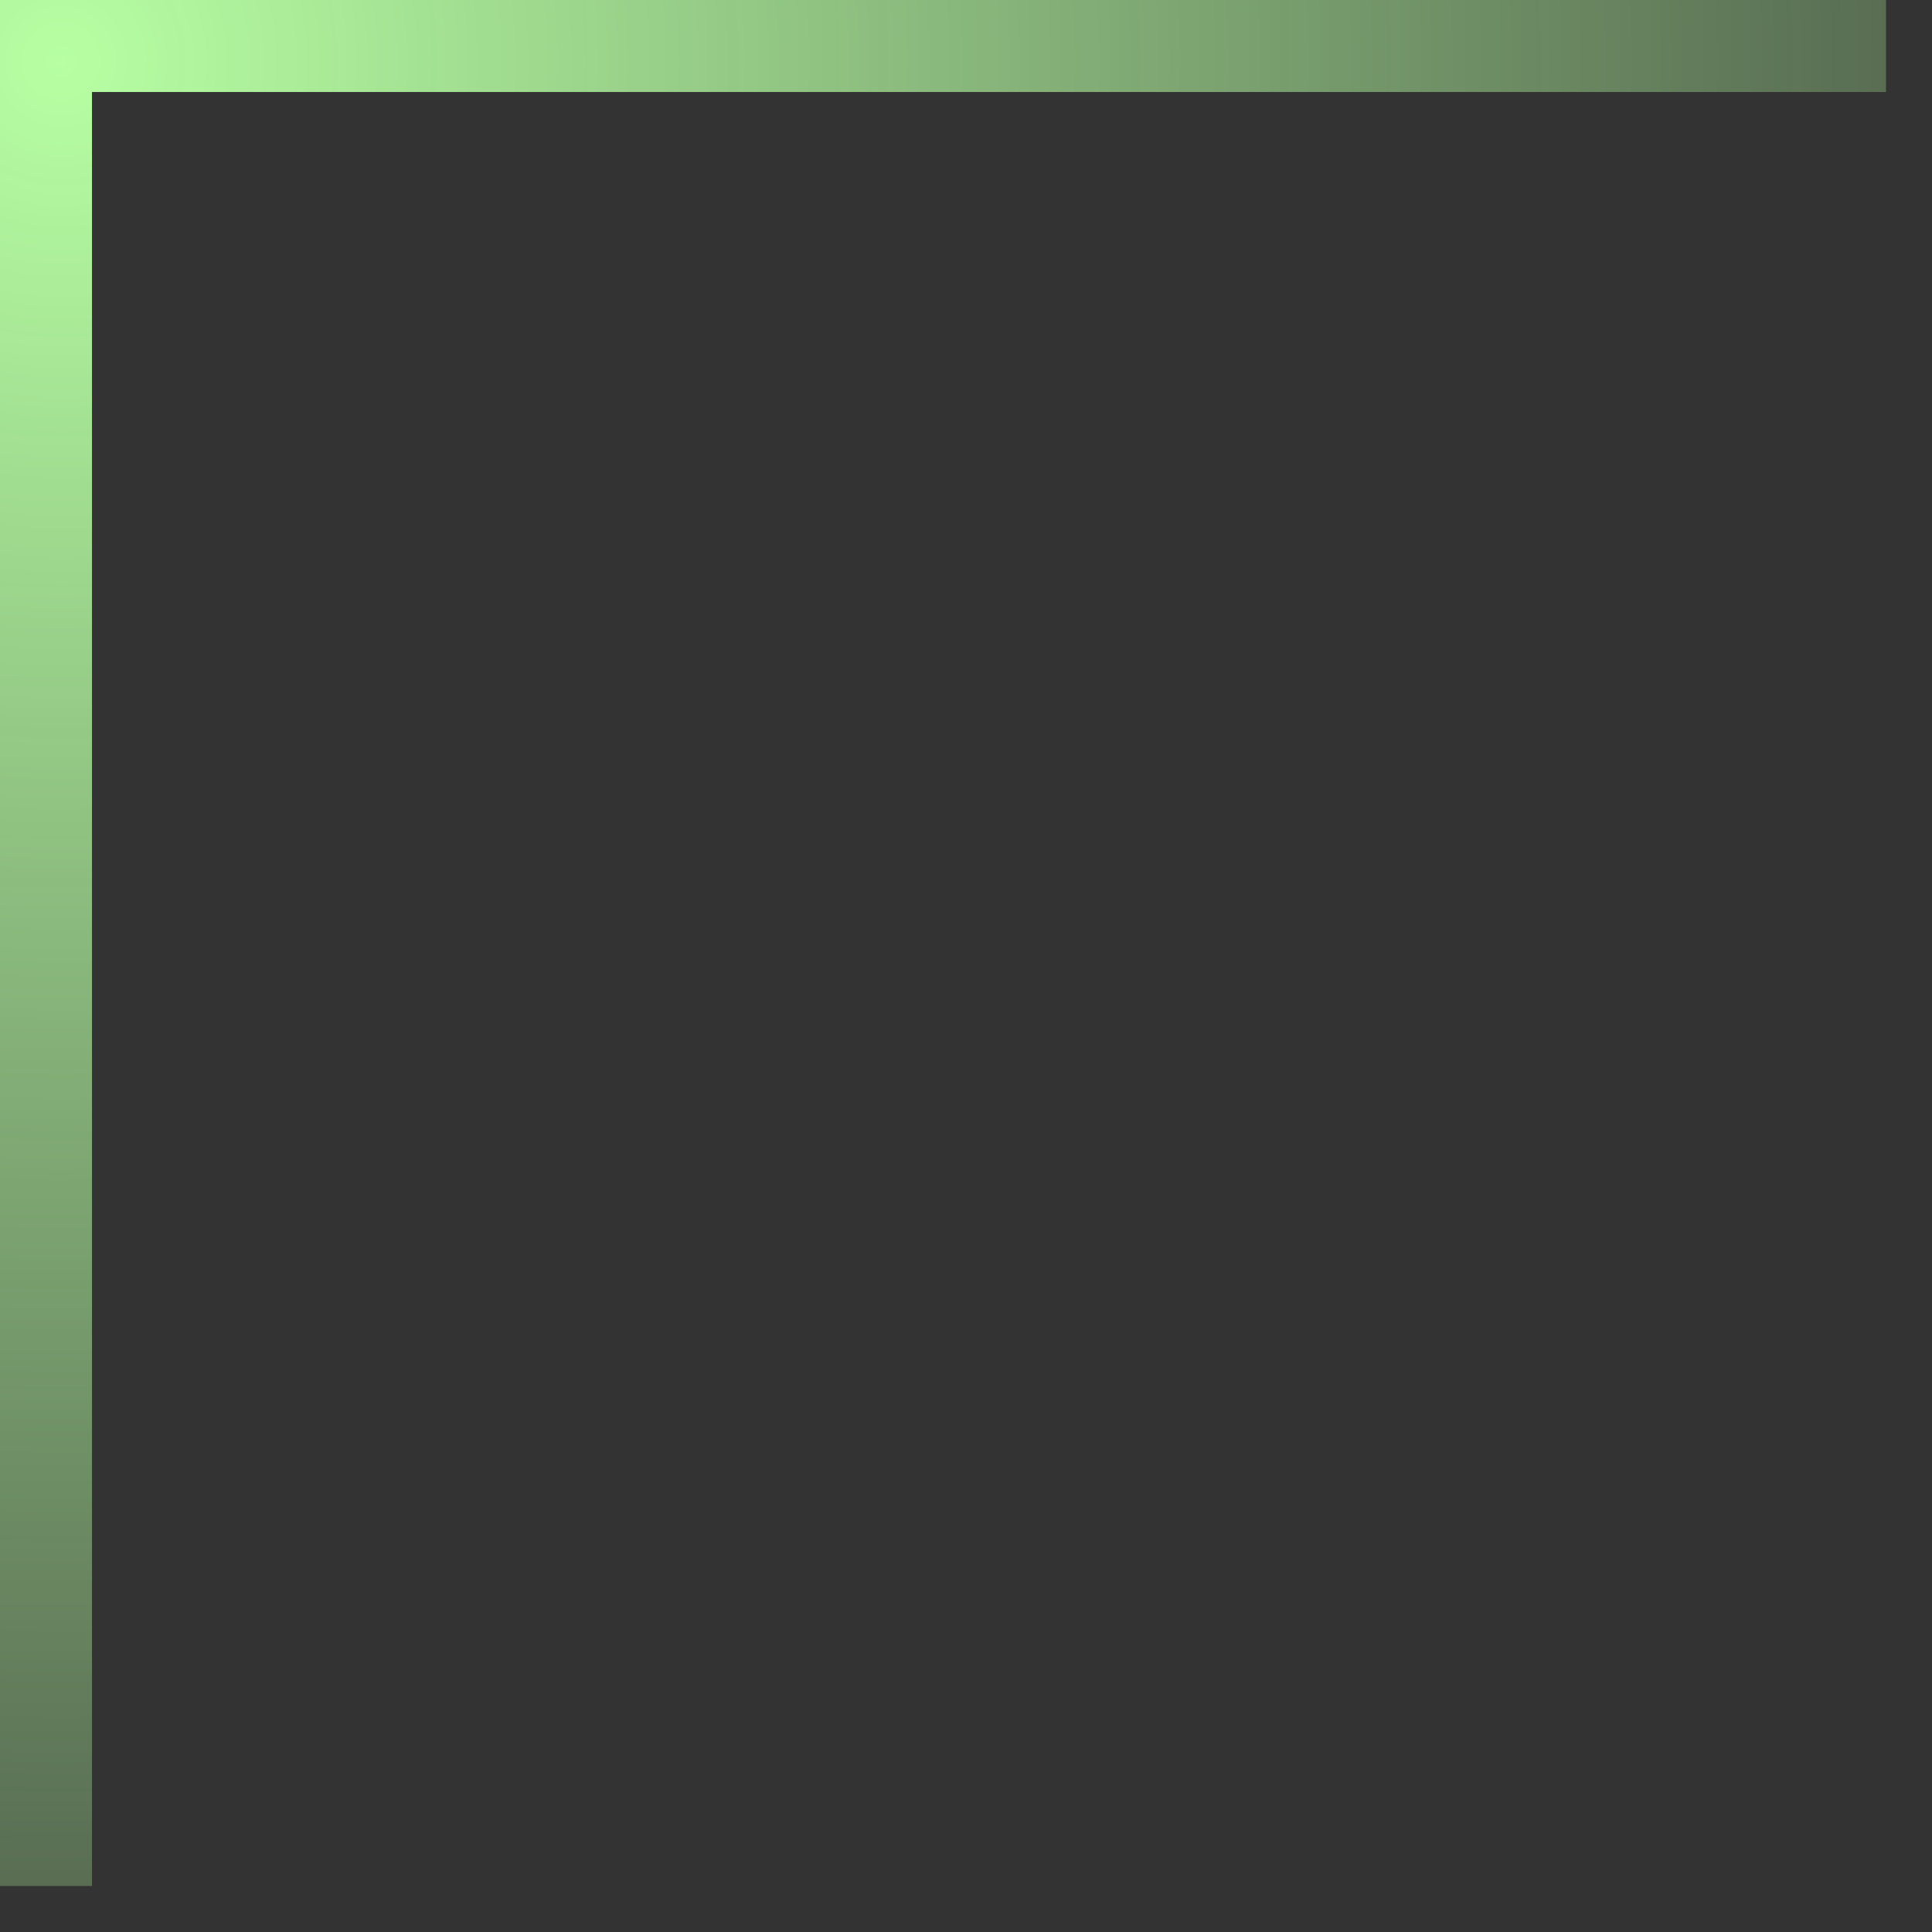
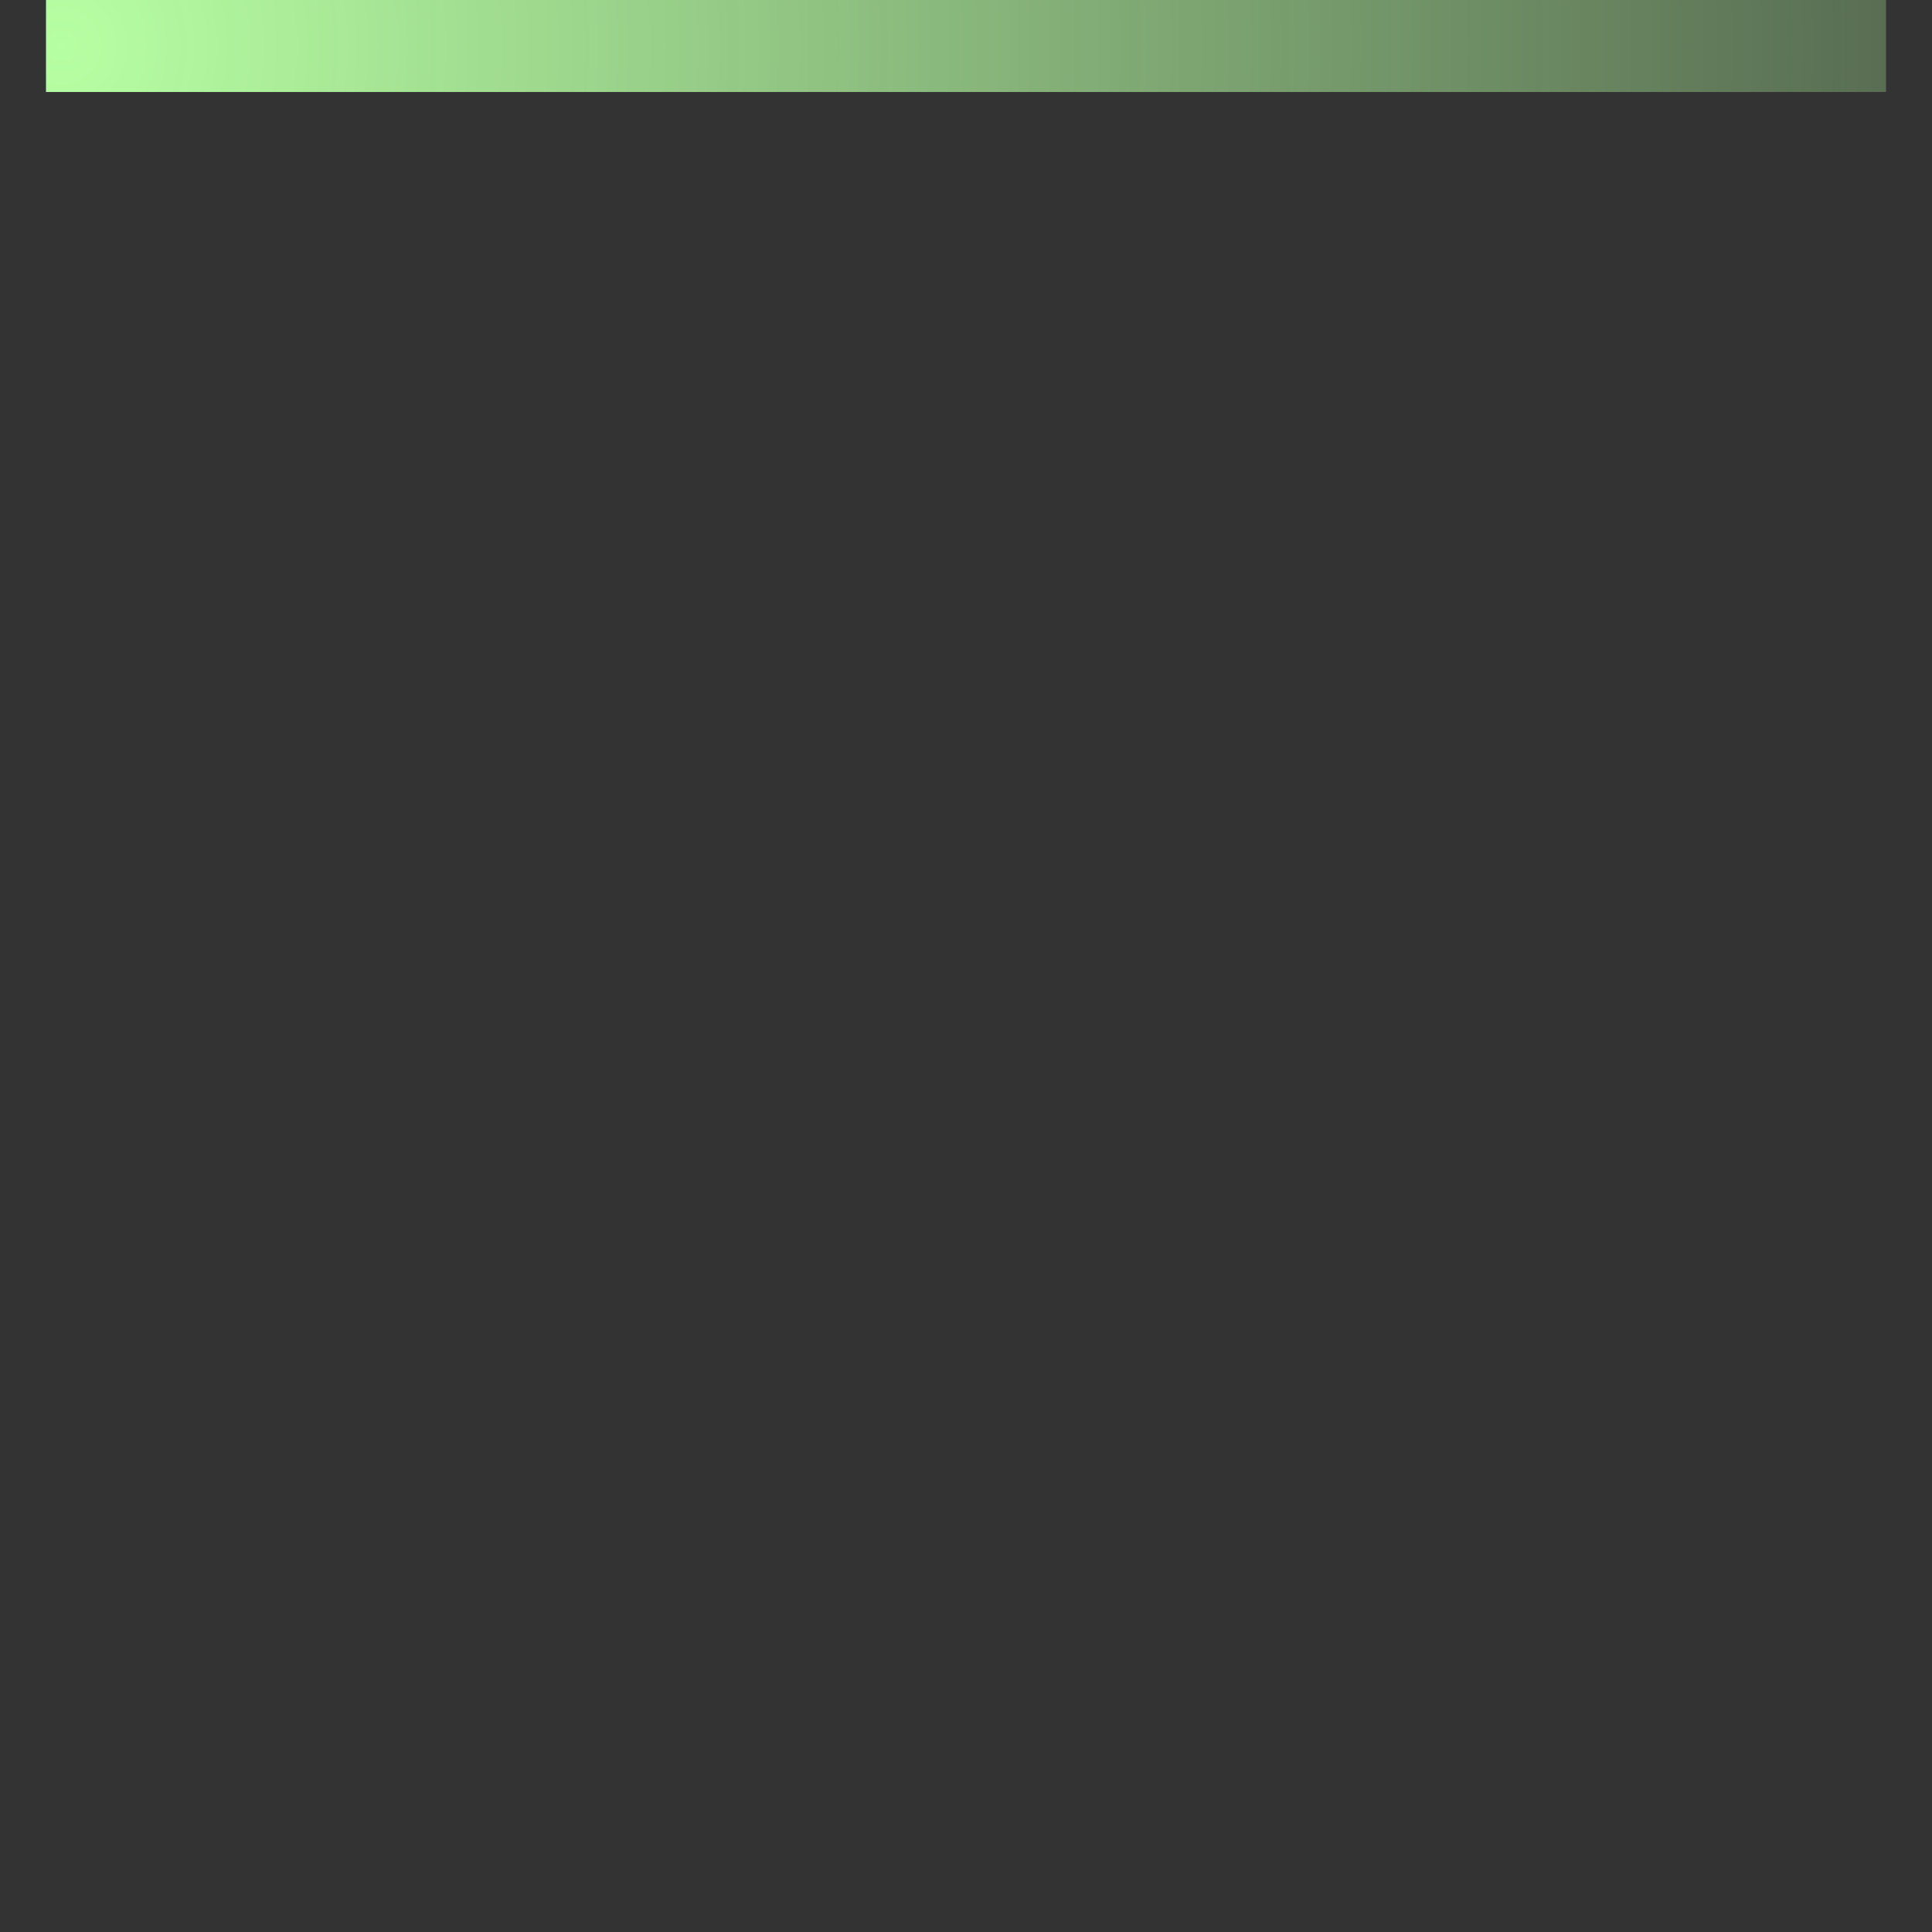
<svg xmlns="http://www.w3.org/2000/svg" width="21" height="21" viewBox="0 0 21 21" fill="none">
  <rect x="0" y="0" width="21" height="21" fill="#333333" stroke="none" />
-   <path d="M20.5 0.5H0.5V20.5" stroke="url(#paint0_radial_1094_102)" />
+   <path d="M20.5 0.5H0.5" stroke="url(#paint0_radial_1094_102)" />
  <defs>
    <radialGradient id="paint0_radial_1094_102" cx="0" cy="0" r="1" gradientUnits="userSpaceOnUse" gradientTransform="translate(0.5 0.5) rotate(45) scale(28.284)">
      <stop stop-color="#B7FFA3" />
      <stop offset="1" stop-color="#B7FFA3" stop-opacity="0" />
    </radialGradient>
  </defs>
</svg>